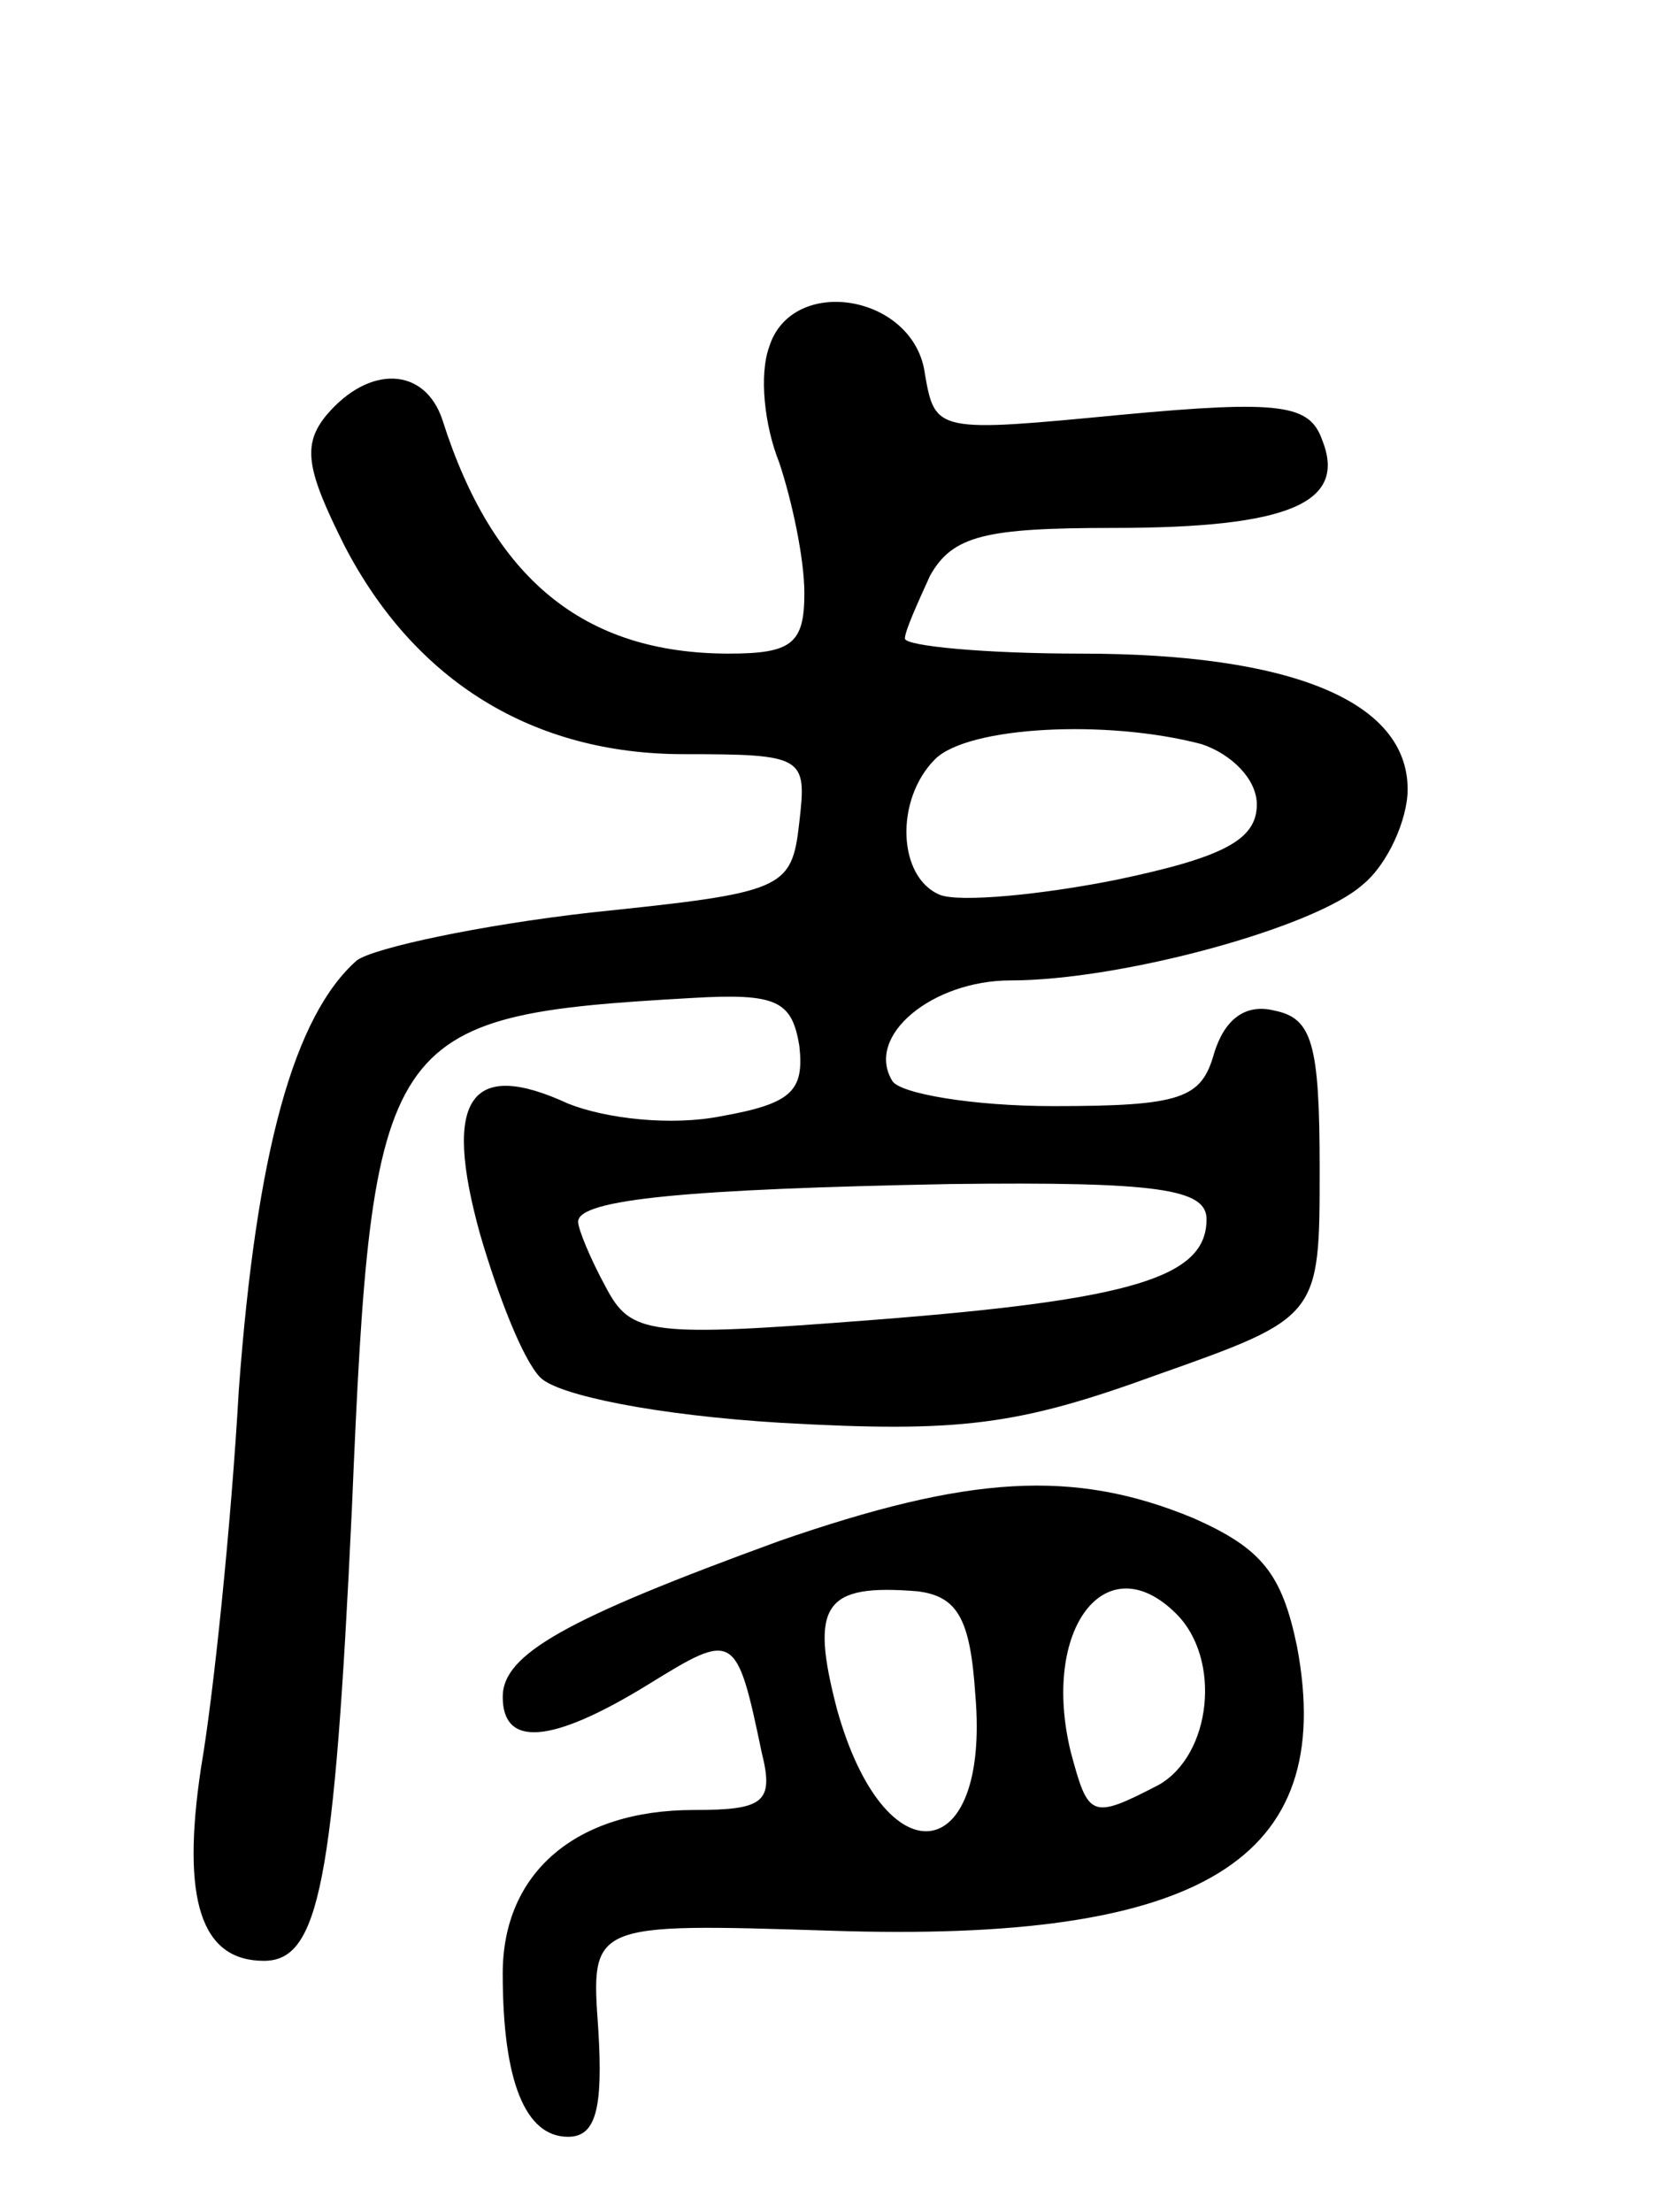
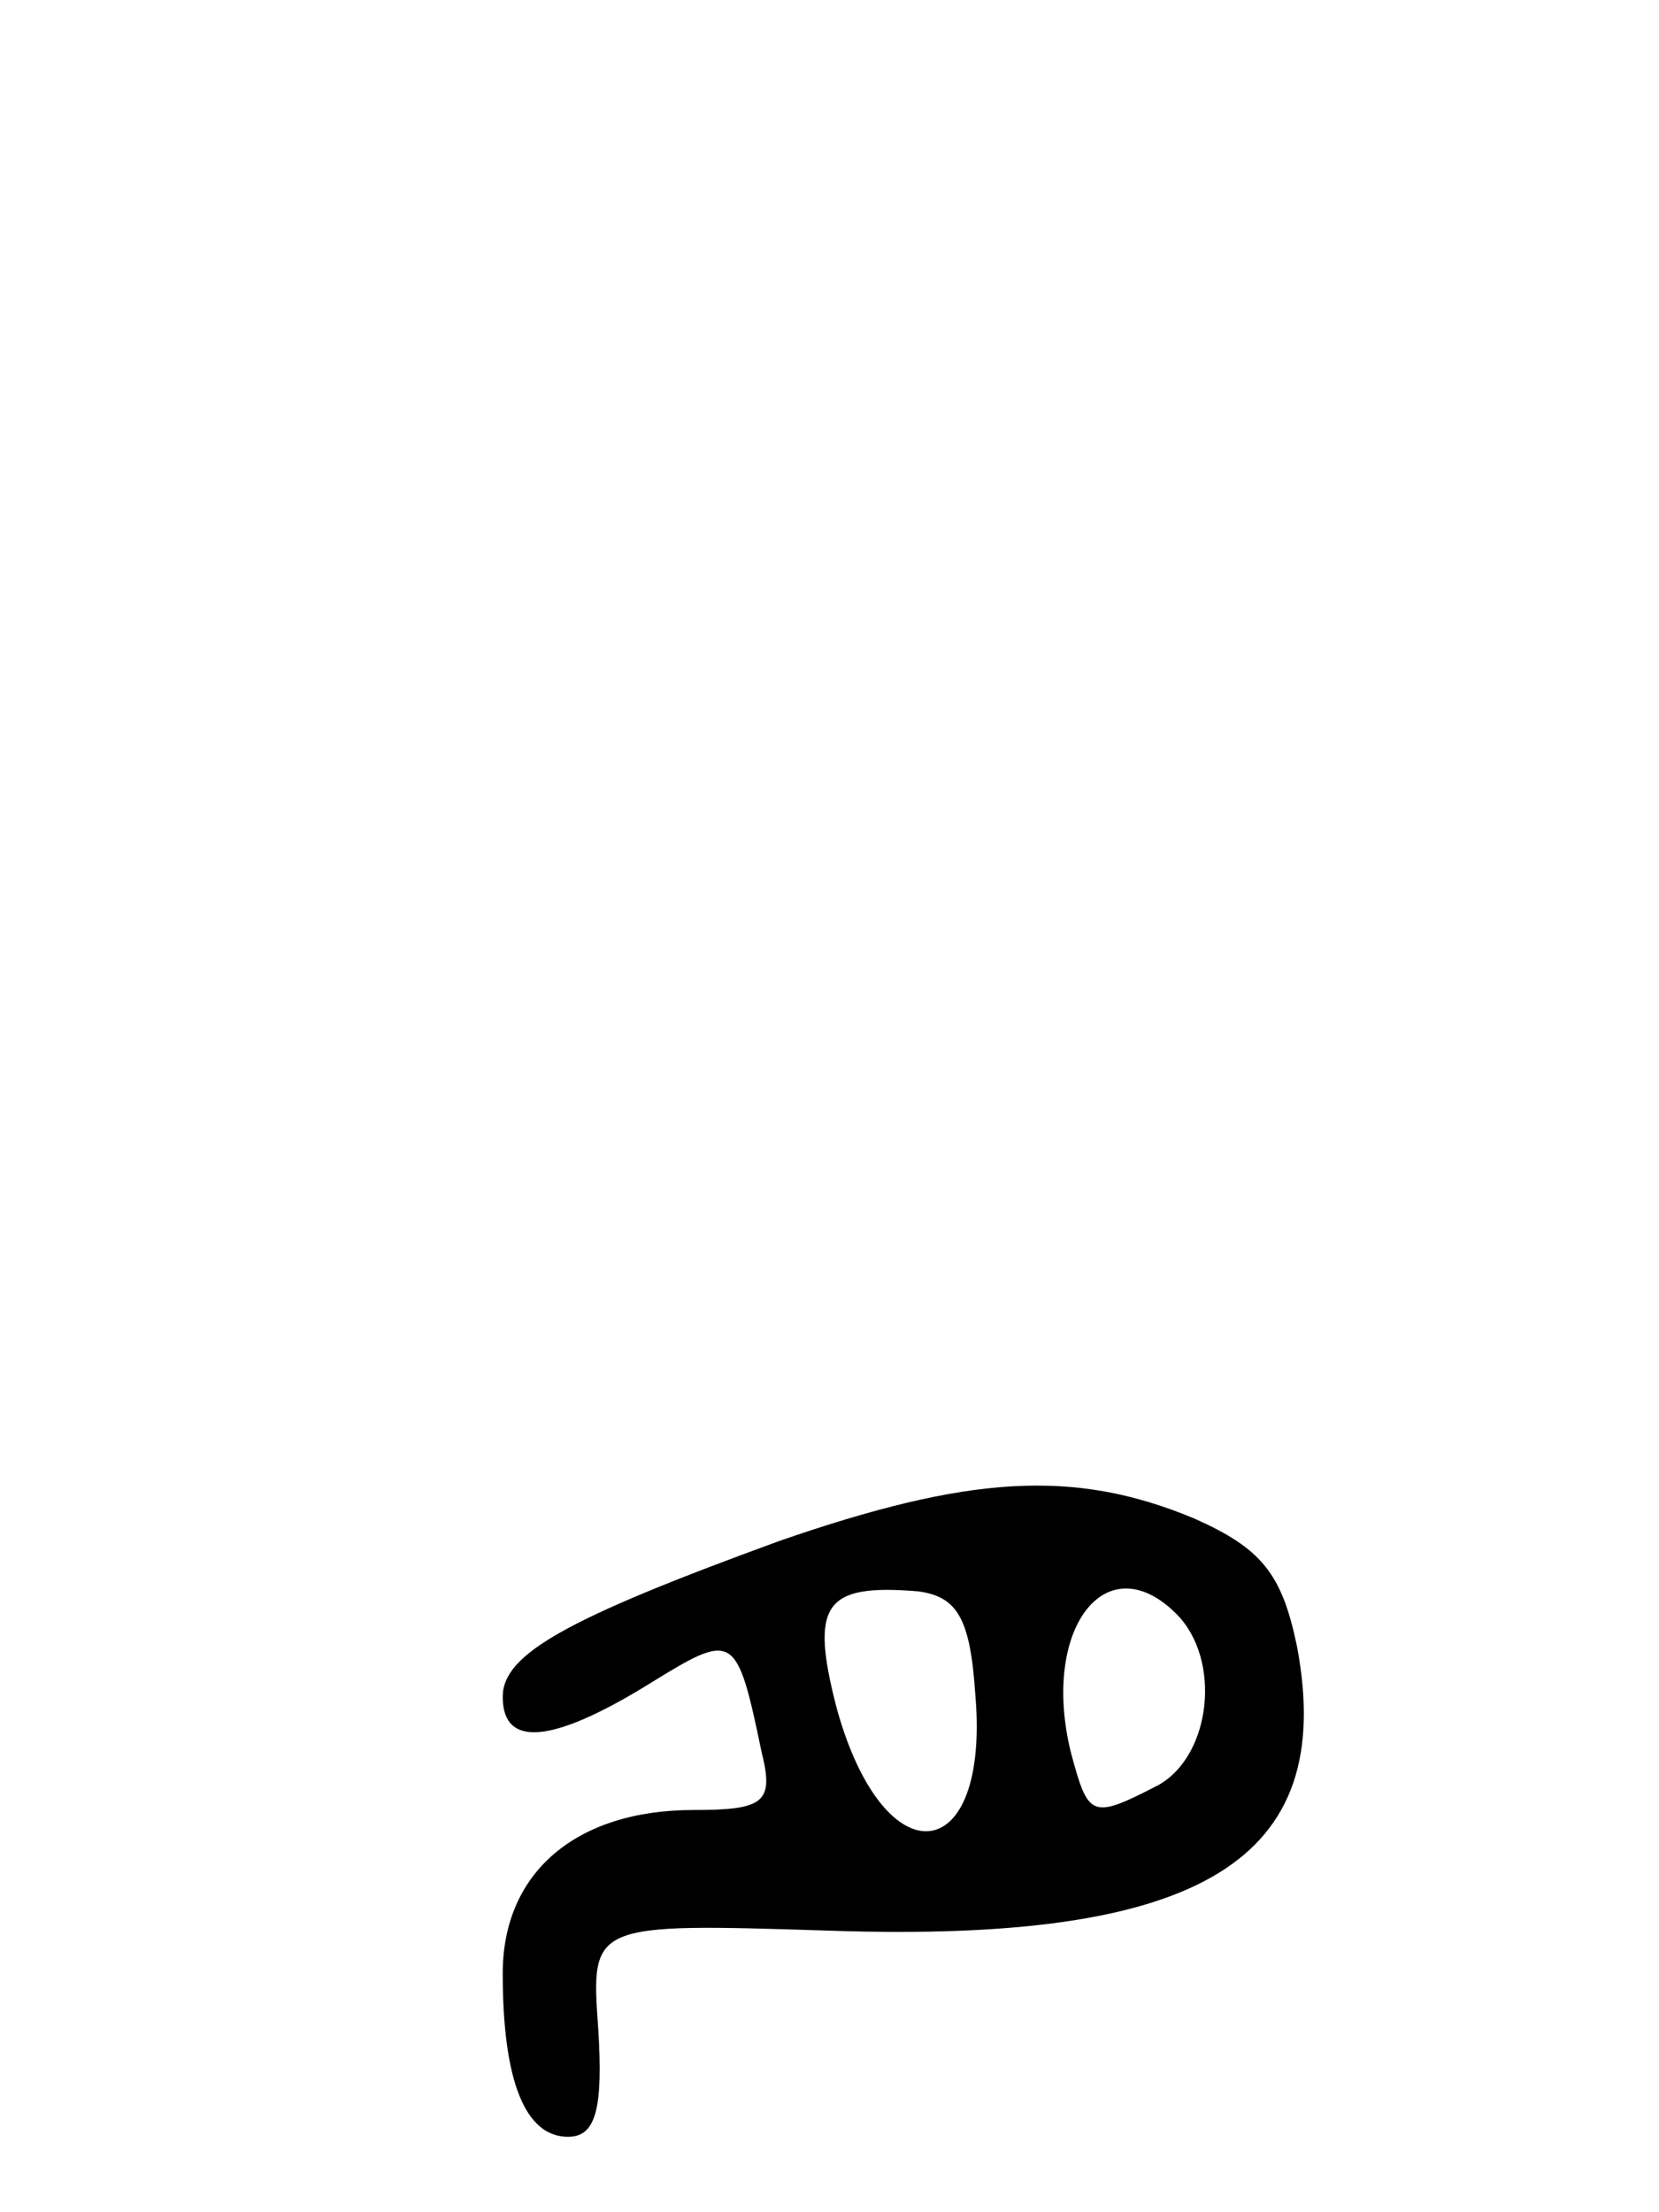
<svg xmlns="http://www.w3.org/2000/svg" version="1.0" width="66" height="88" viewBox="0 0 66 88">
  <g transform="translate(0,88) scale(0.1,-0.1)">
-     <path d="M306 742 c-4 -11 -2 -31 4 -46 5 -15 10 -38 10 -52 0 -20 -5 -24 -30 -24 -58 0 -94 30 -114 93 -7 21 -29 22 -46 2 -10 -12 -8 -22 7 -52 28 -54 75 -83 135 -83 48 0 49 -1 46 -27 -3 -27 -6 -28 -83 -36 -44 -5 -86 -14 -93 -19 -25 -22 -40 -76 -47 -171 -3 -53 -10 -121 -15 -150 -8 -53 0 -77 25 -77 22 0 28 31 35 180 8 190 12 196 135 203 34 2 40 -1 43 -19 2 -18 -3 -23 -31 -28 -20 -4 -46 -1 -61 5 -39 18 -50 2 -35 -52 7 -24 17 -50 24 -57 7 -7 46 -15 96 -18 71 -4 94 -1 149 19 65 23 65 23 65 82 0 50 -3 60 -18 63 -12 3 -20 -4 -24 -17 -5 -18 -13 -21 -64 -21 -32 0 -61 5 -64 10 -11 18 16 40 47 40 44 0 121 21 140 38 10 8 18 26 18 38 0 35 -46 54 -130 54 -38 0 -70 3 -70 6 0 3 5 14 10 25 9 16 22 19 73 19 70 0 93 10 83 35 -5 14 -16 16 -80 10 -73 -7 -74 -7 -78 16 -4 32 -53 40 -62 11z m172 -158 c12 -4 22 -14 22 -24 0 -14 -13 -21 -56 -30 -30 -6 -62 -9 -70 -6 -17 7 -18 38 -2 54 13 13 68 16 106 6z m2 -189 c0 -23 -29 -32 -132 -40 -90 -7 -97 -6 -107 13 -6 11 -11 23 -11 26 0 9 44 13 148 15 83 1 102 -2 102 -14z" />
    <path d="M310 267 c-85 -31 -110 -45 -110 -62 0 -20 19 -19 58 5 34 21 35 21 45 -27 5 -20 1 -23 -27 -23 -47 0 -76 -25 -76 -65 0 -43 9 -65 26 -65 11 0 14 11 12 43 -3 42 -3 42 92 39 148 -5 202 28 186 113 -6 29 -14 39 -41 51 -48 20 -90 17 -165 -9z m78 -61 c6 -69 -36 -74 -55 -6 -11 42 -5 50 32 47 16 -2 21 -11 23 -41z m80 32 c18 -18 14 -56 -7 -68 -27 -14 -28 -13 -35 13 -12 49 14 83 42 55z" />
  </g>
</svg>